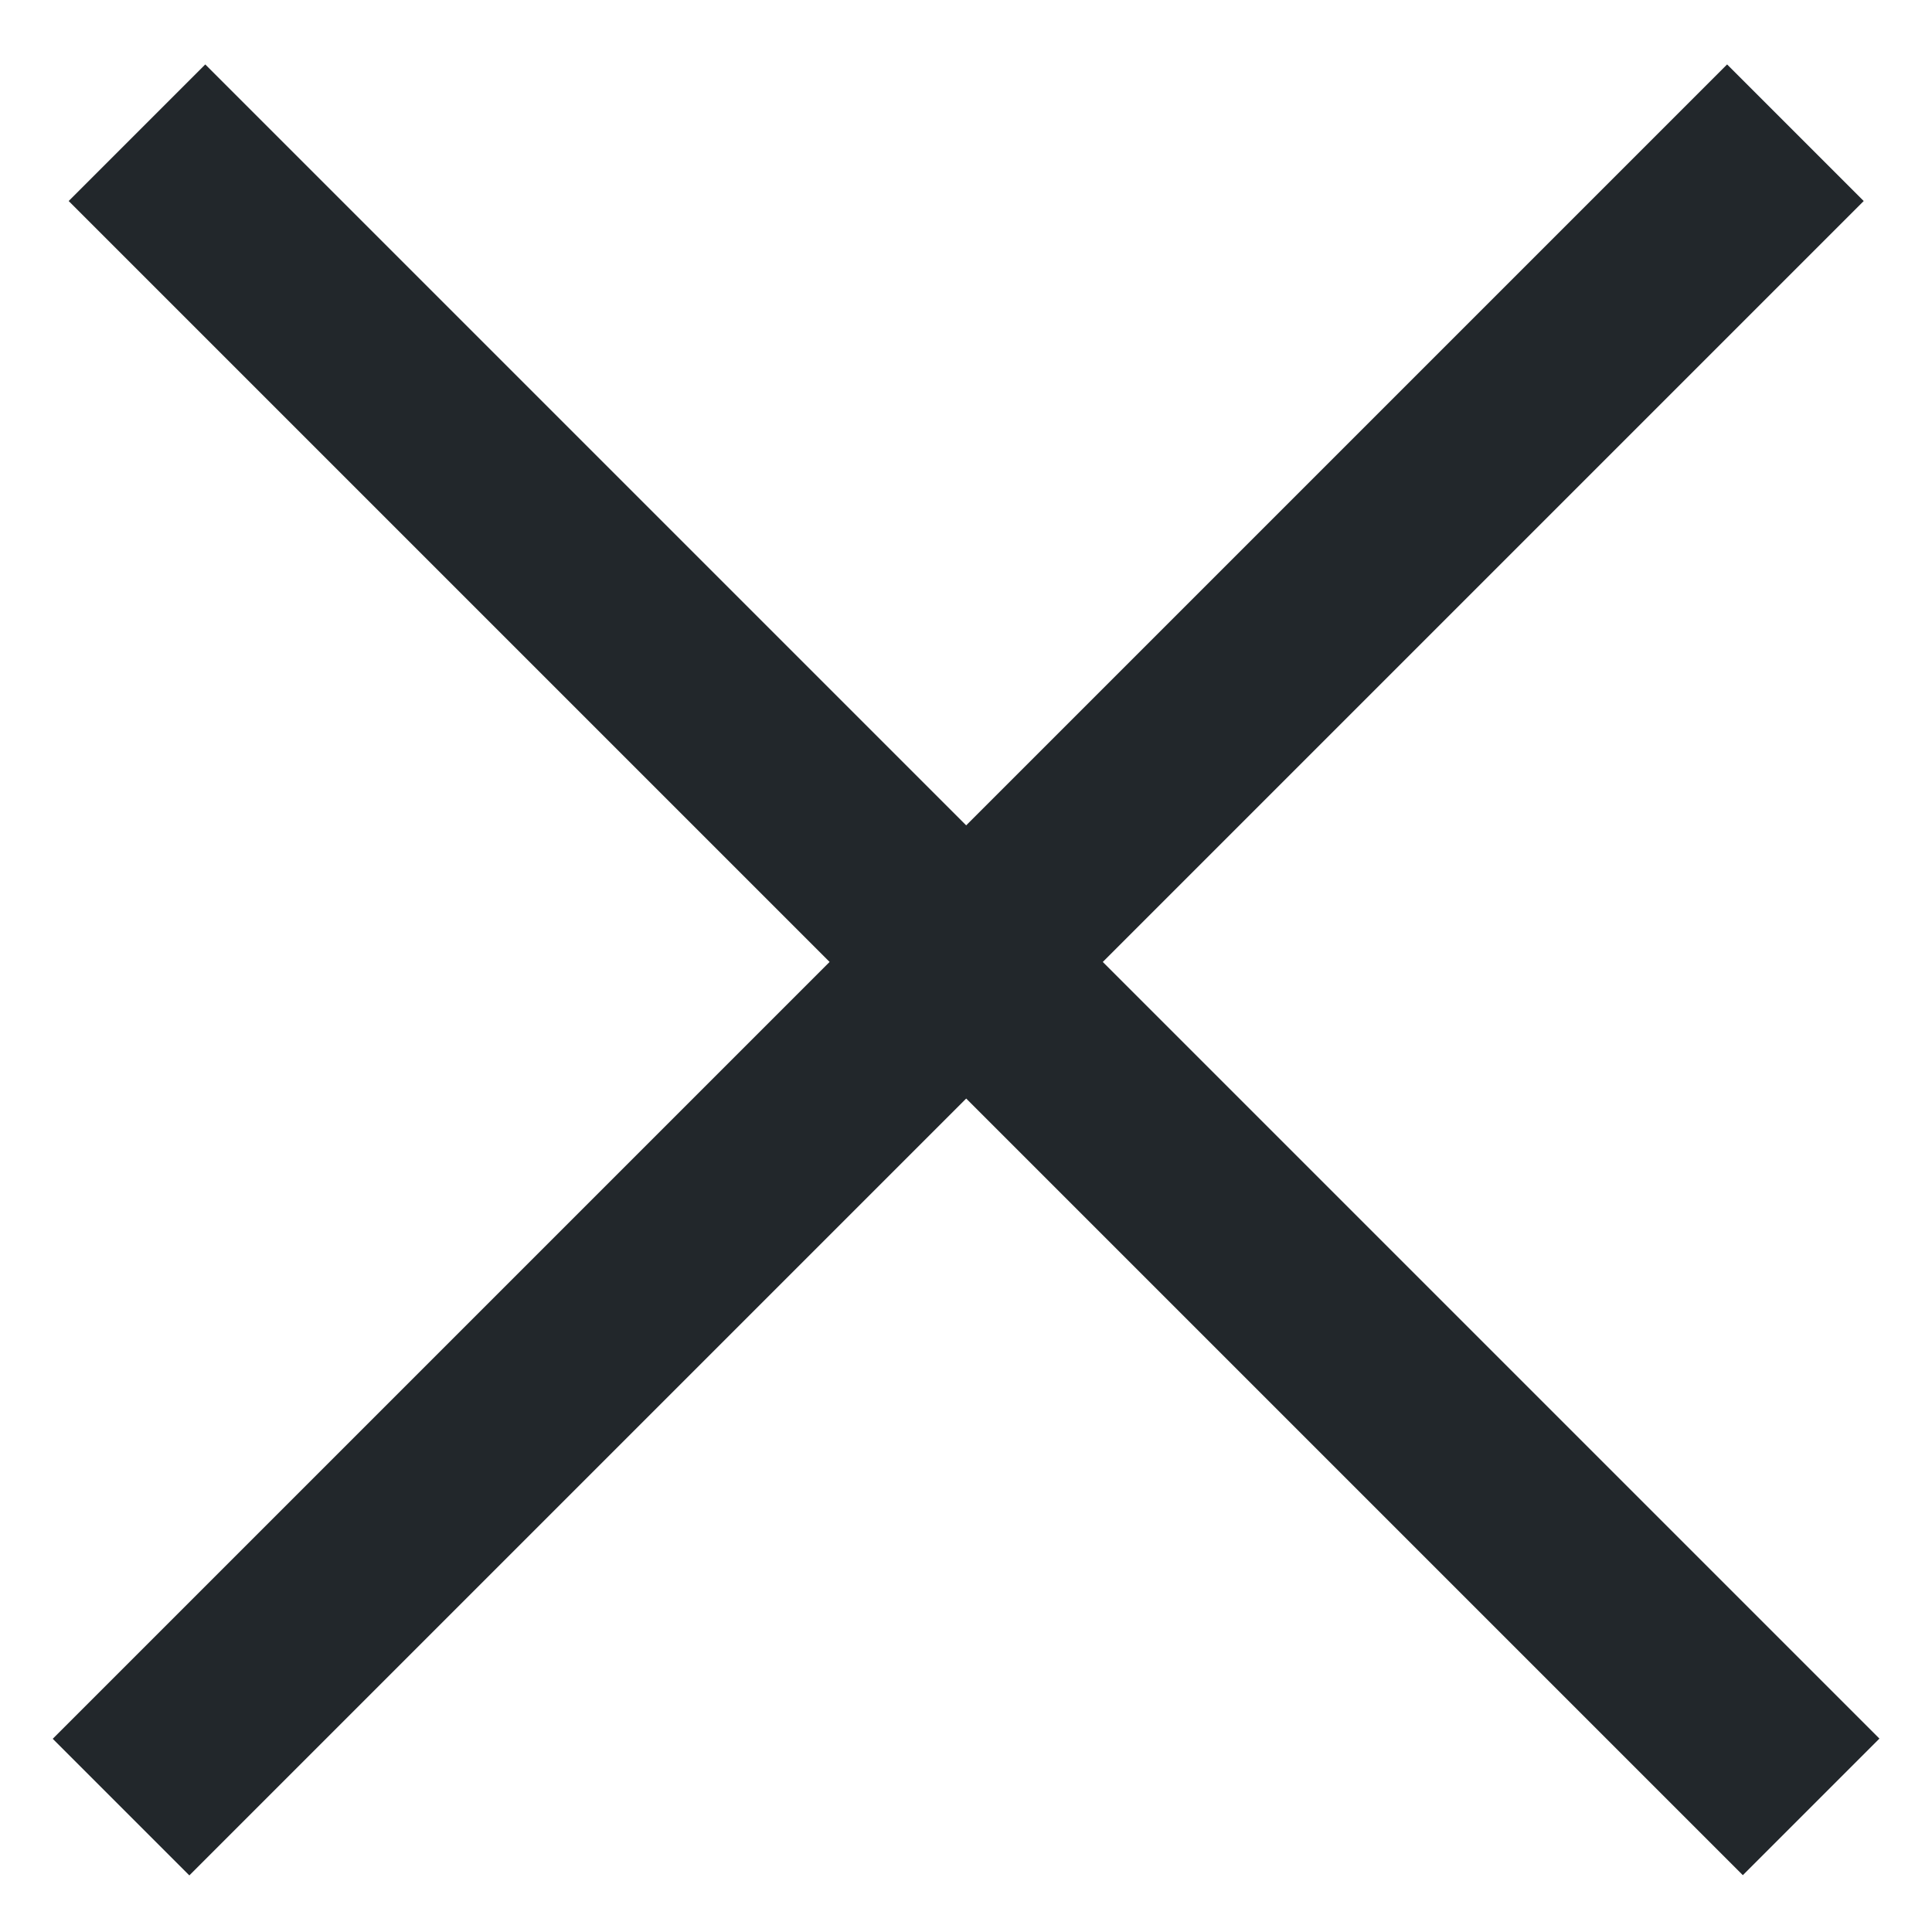
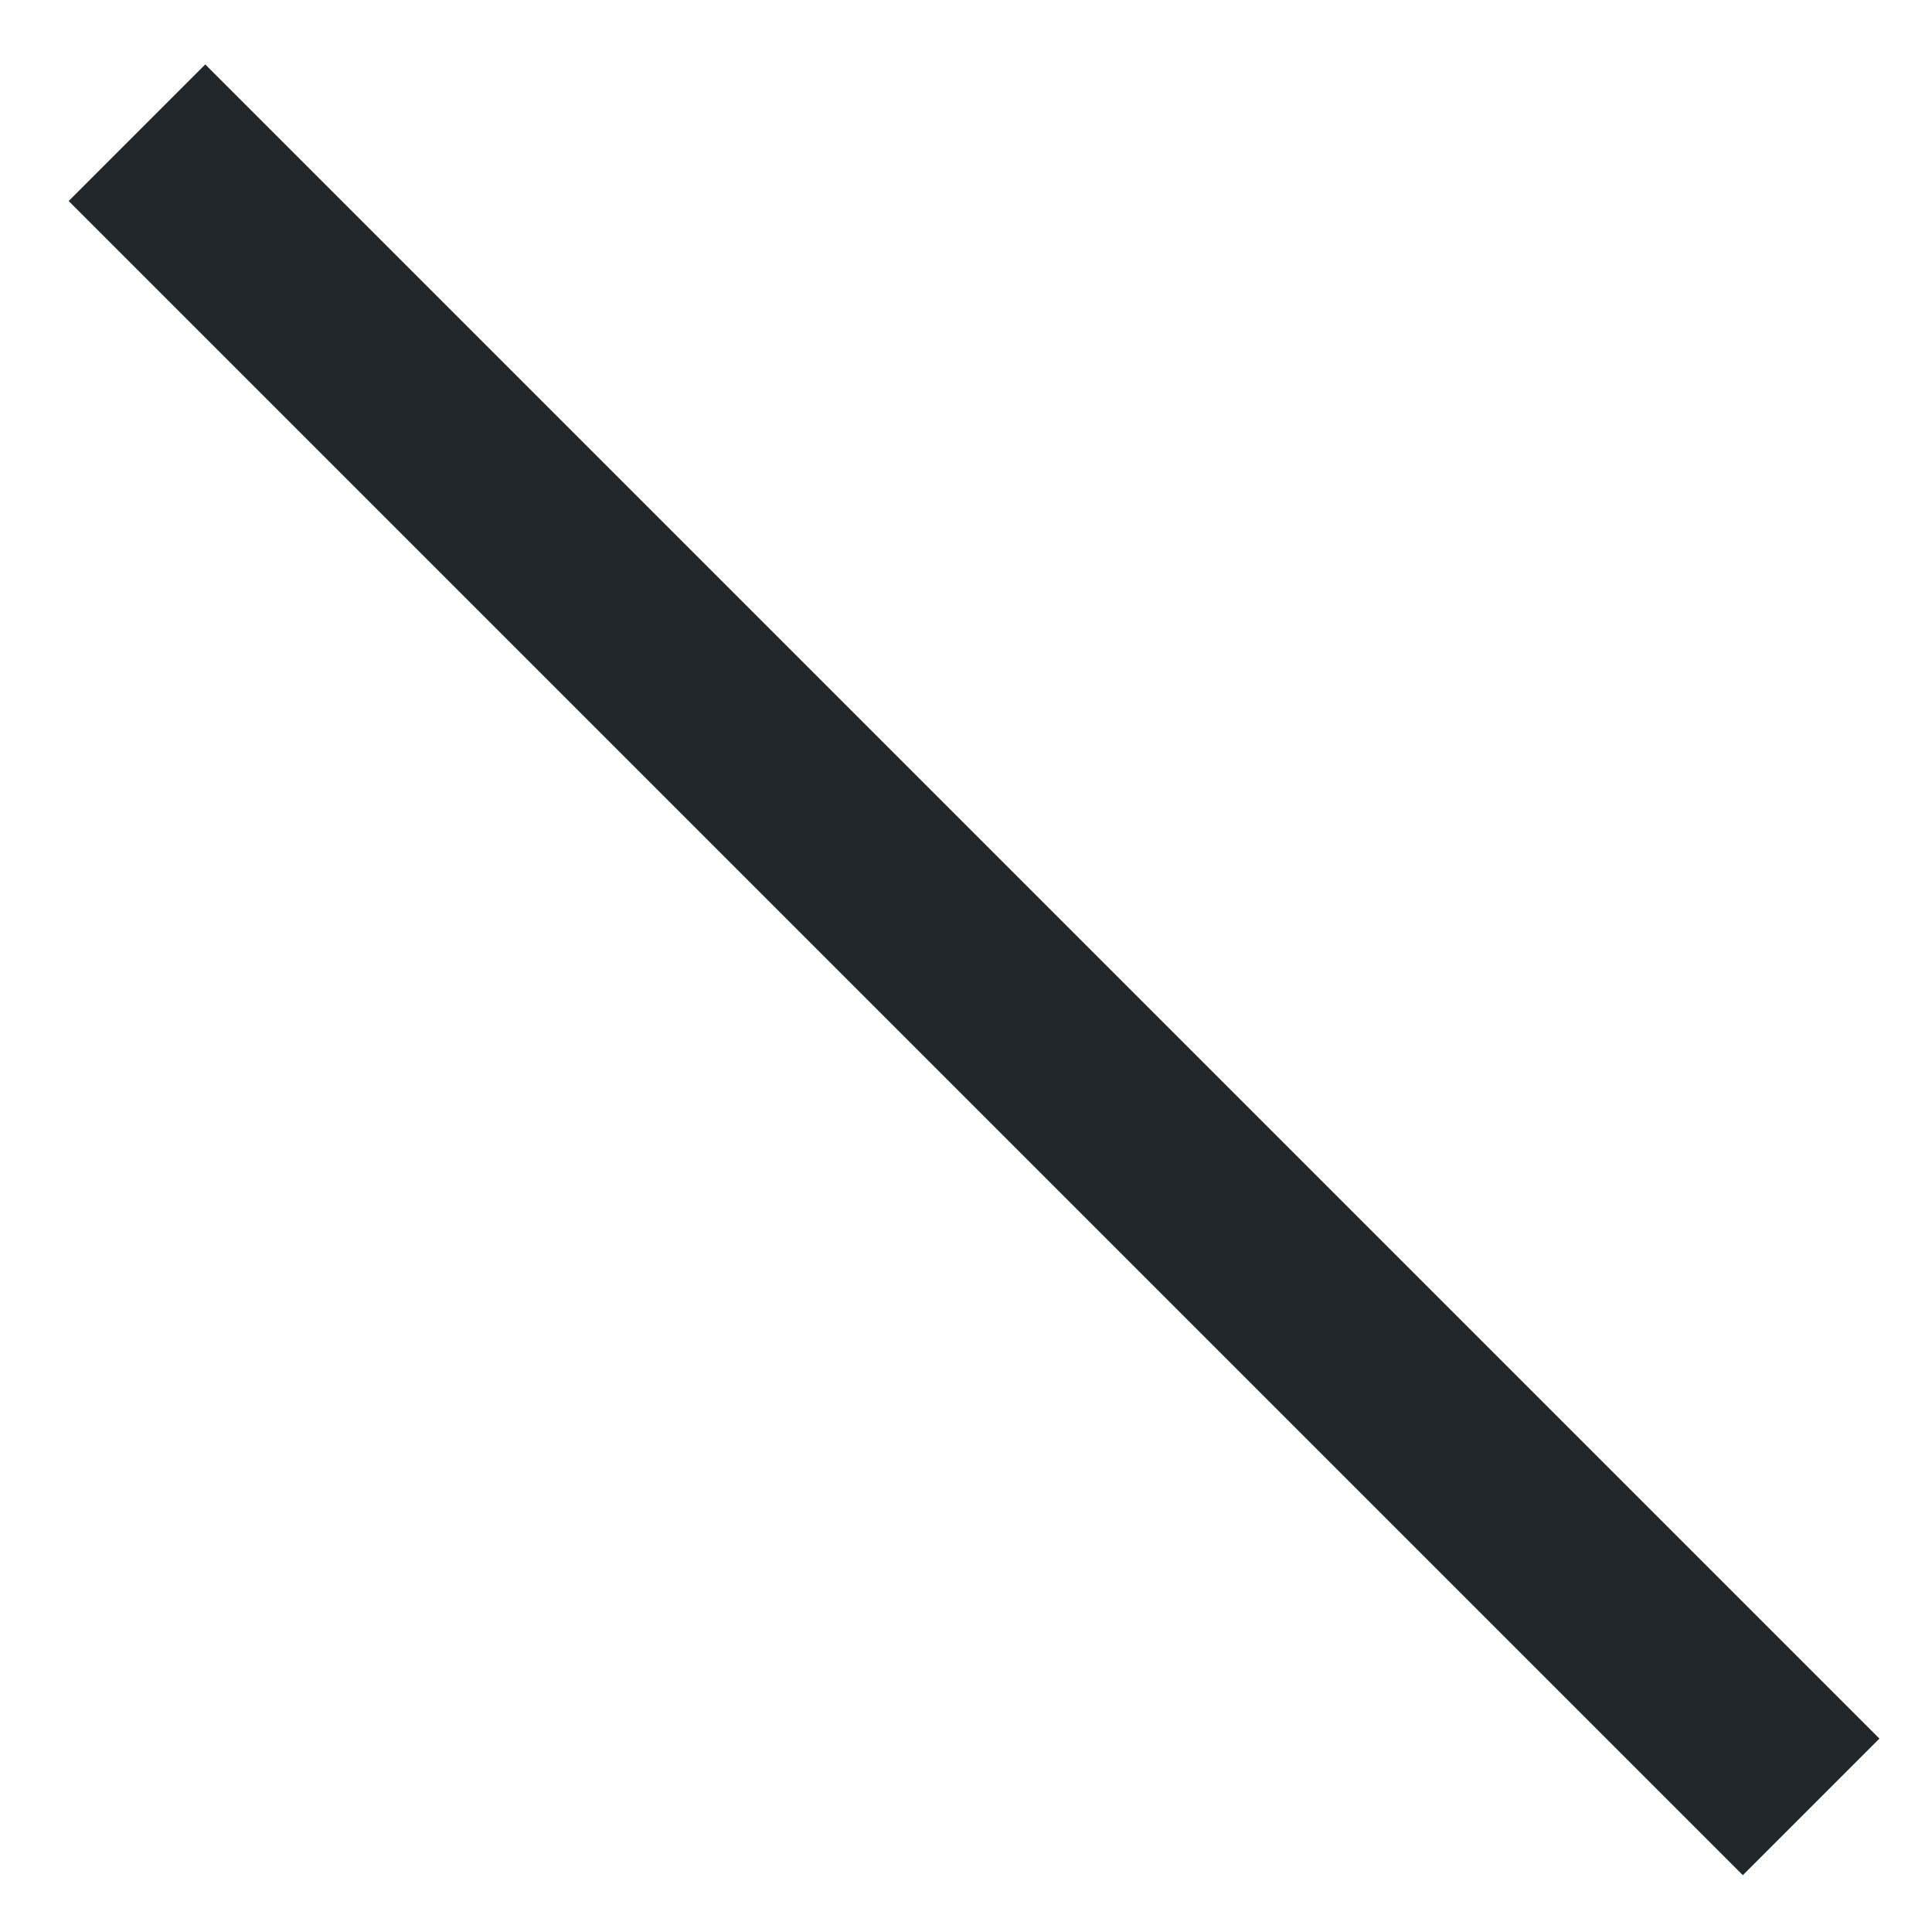
<svg xmlns="http://www.w3.org/2000/svg" width="20" height="20" viewBox="0 0 20 20" fill="none">
-   <line x1="18.586" y1="1.374" x2="1.253" y2="18.707" stroke="#22272B" stroke-width="2" />
  <line y1="-1" x2="24.513" y2="-1" transform="matrix(0.707 0.707 0.707 -0.707 2.125 0.667)" stroke="#22272B" stroke-width="2" />
</svg>